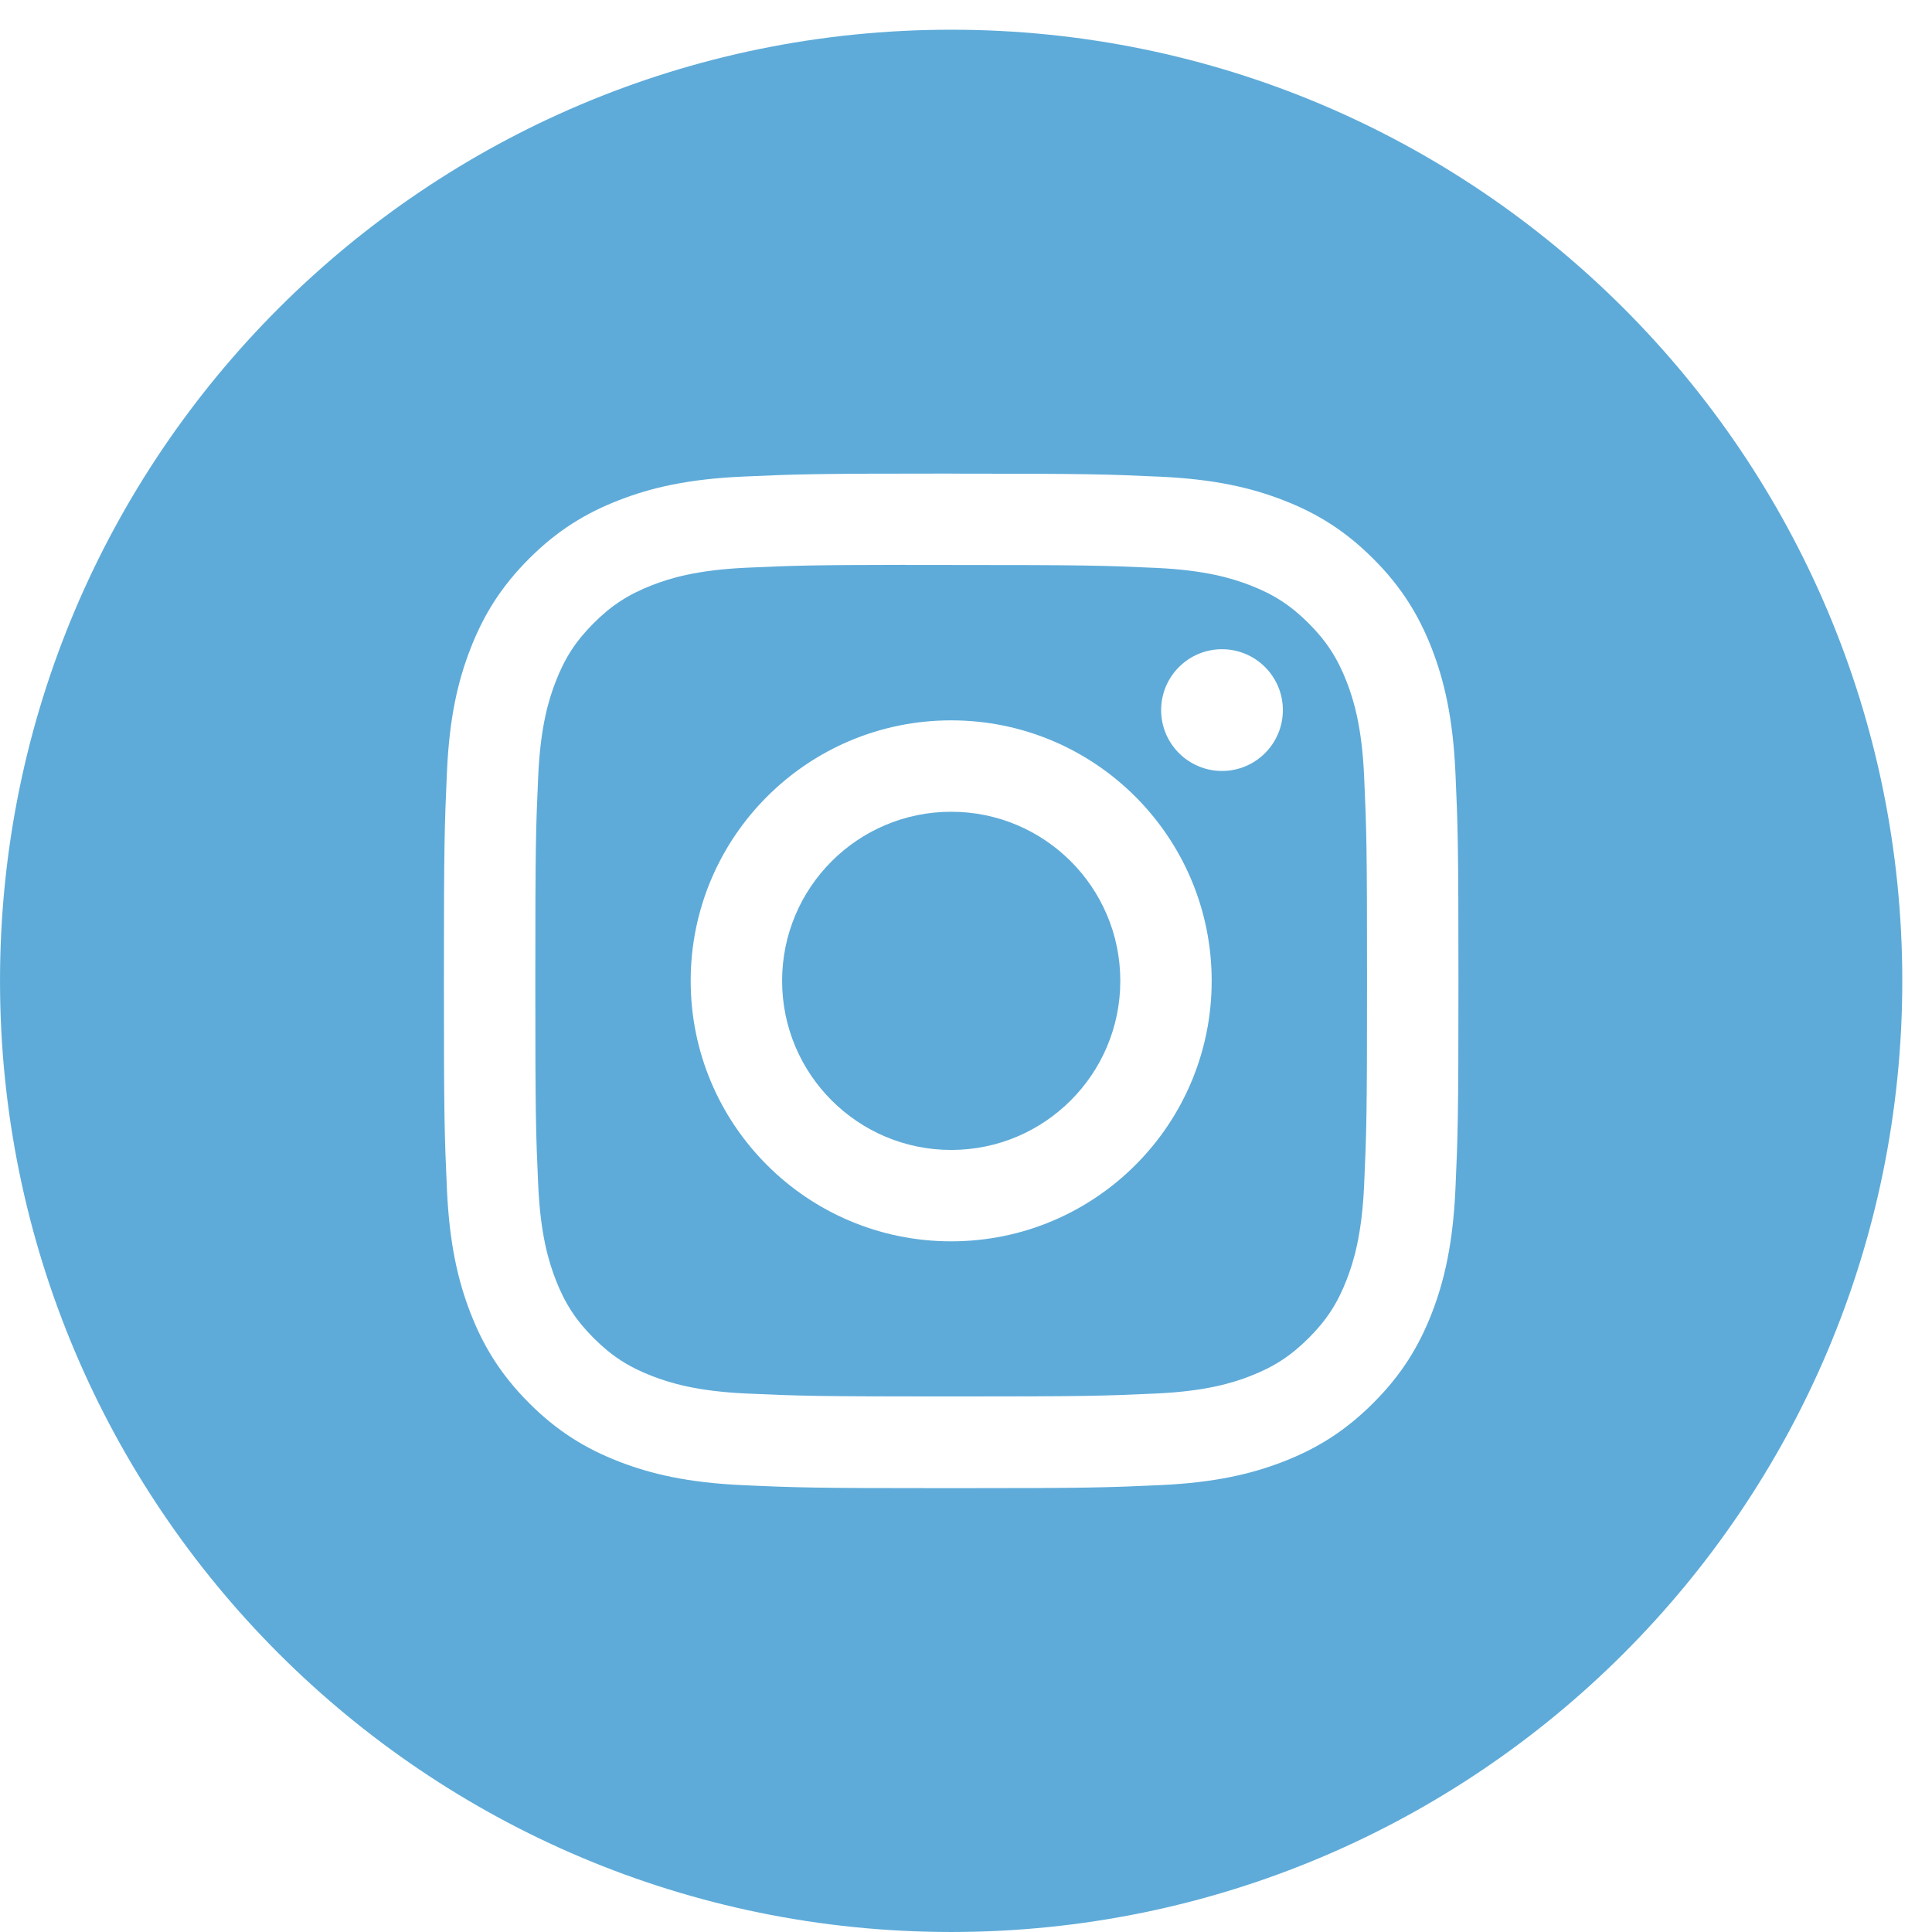
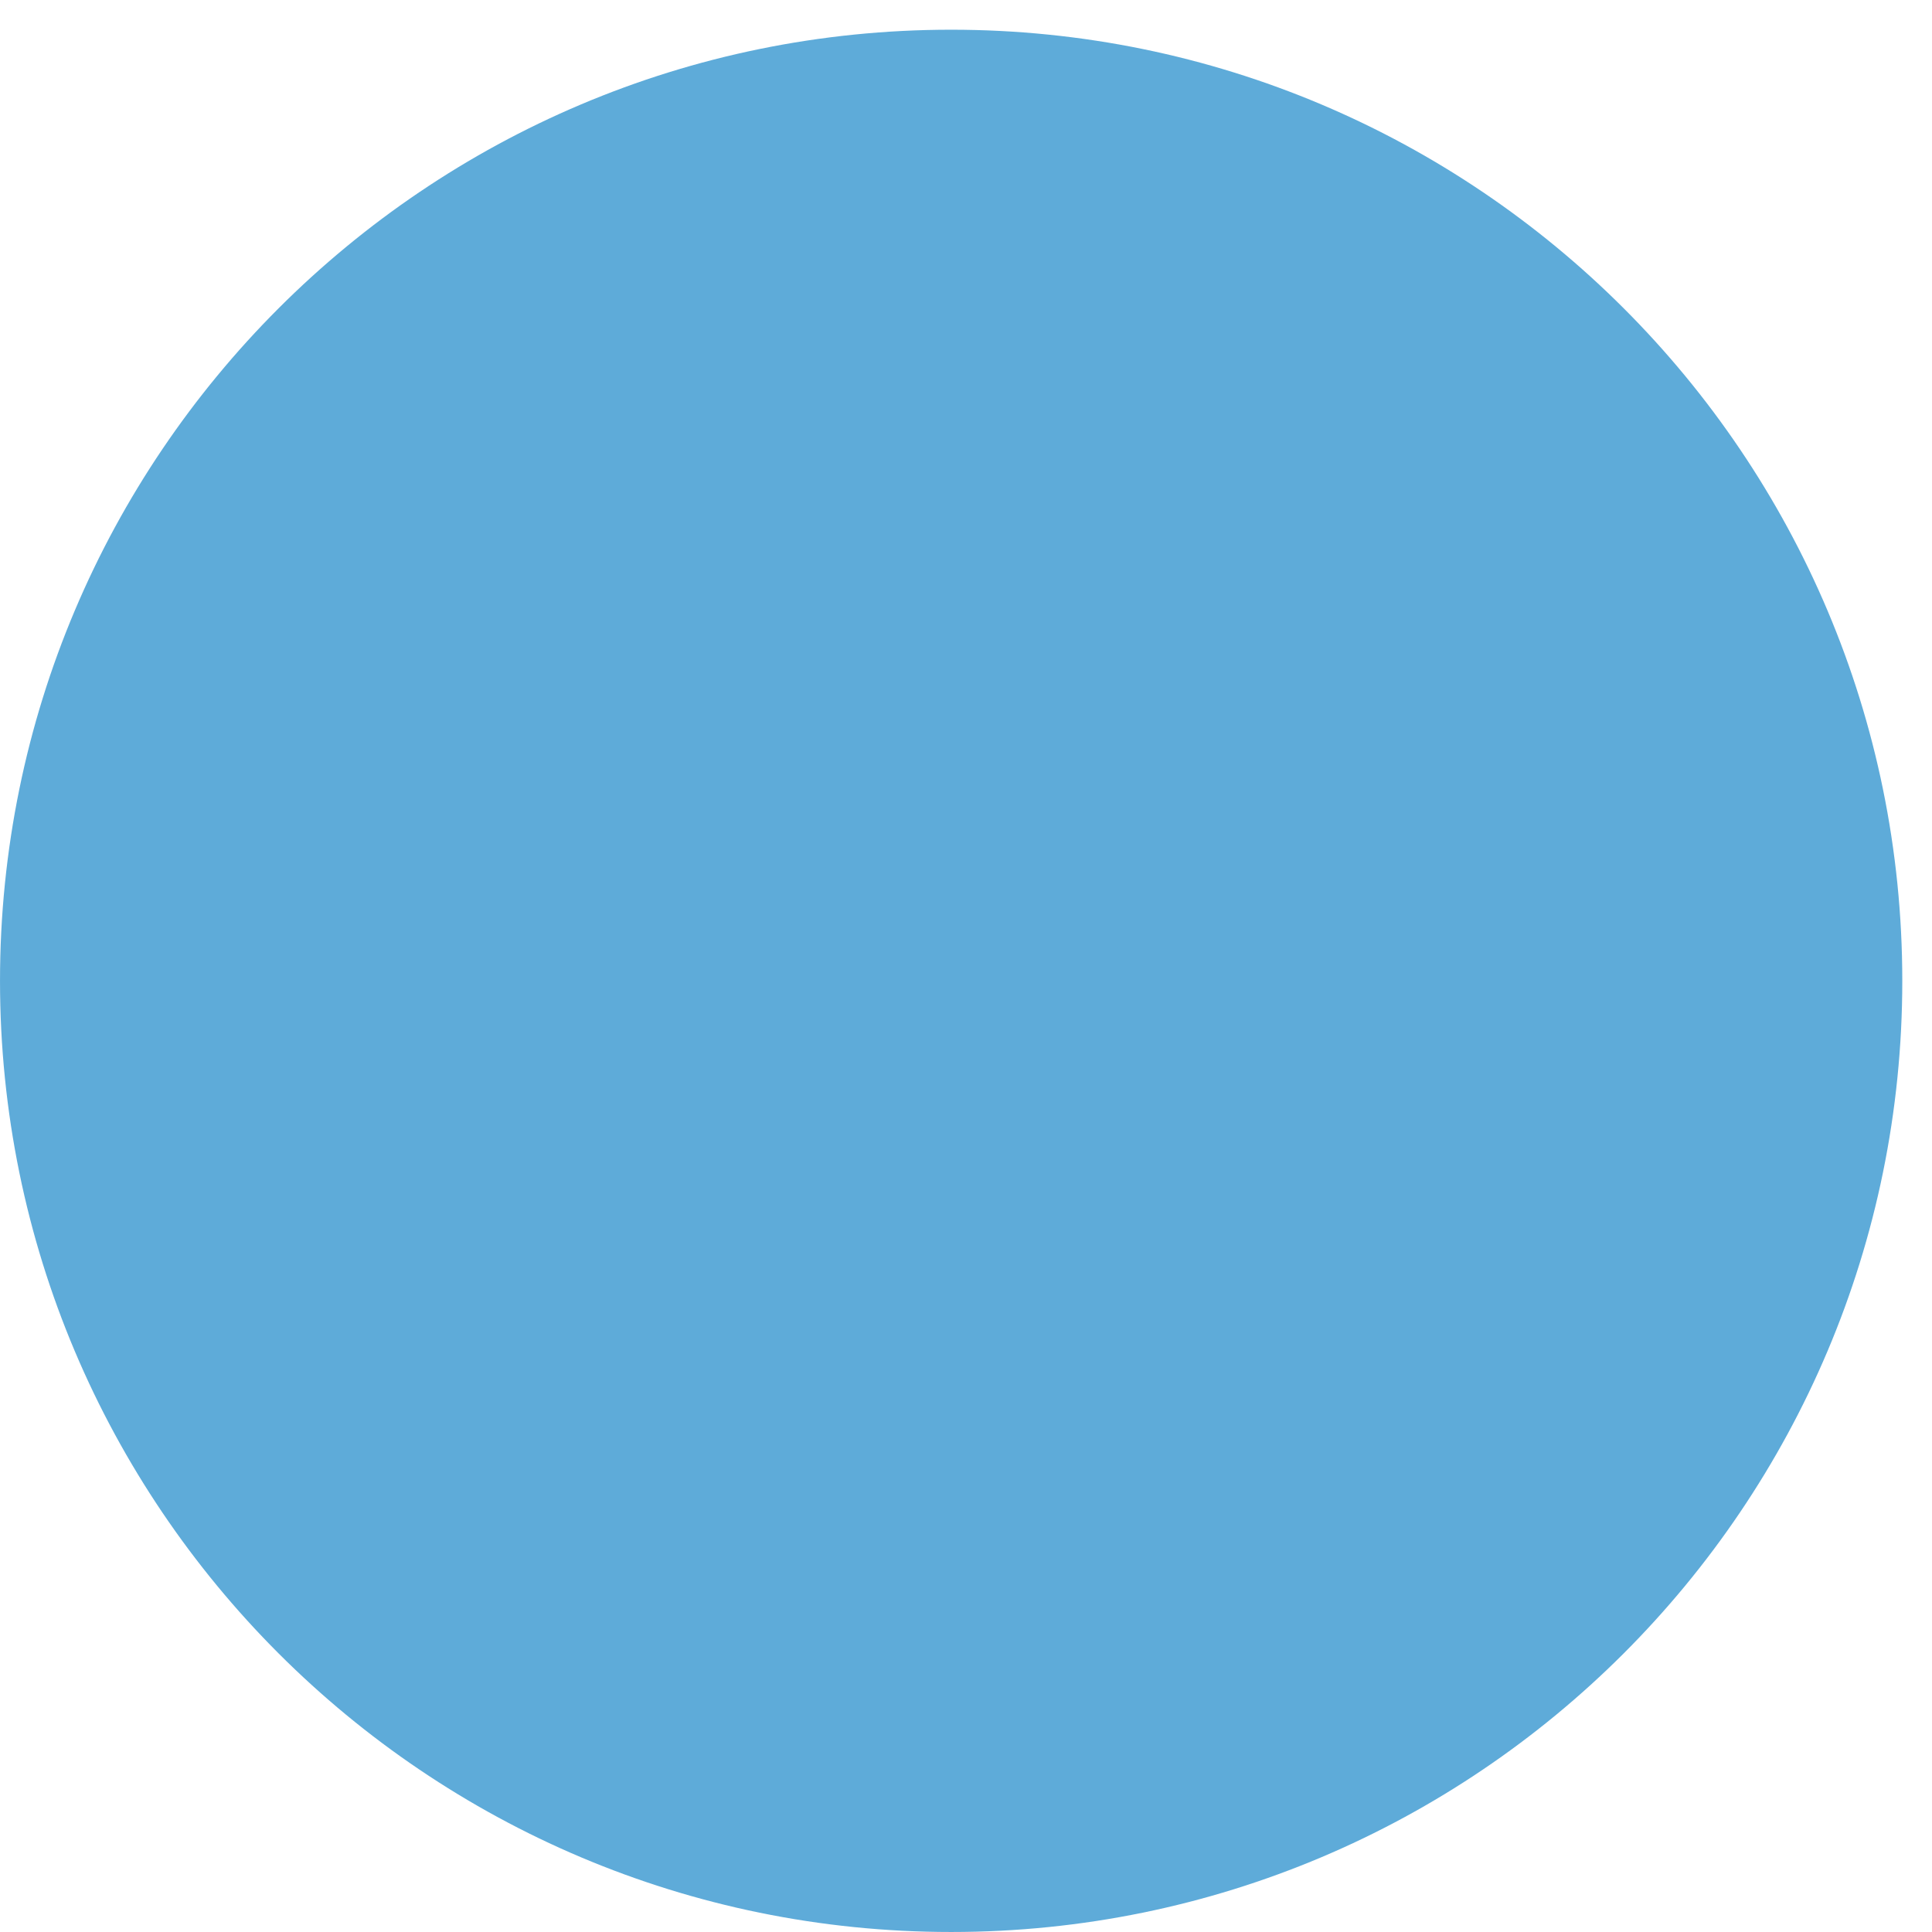
<svg xmlns="http://www.w3.org/2000/svg" xml:space="preserve" width="17.198mm" height="17.198mm" version="1.1" style="shape-rendering:geometricPrecision; text-rendering:geometricPrecision; image-rendering:optimizeQuality; fill-rule:evenodd; clip-rule:evenodd" viewBox="0 0 1719.78 1719.78">
  <defs>
    <style type="text/css">
   
    .fil0 {fill:#5EABD9;fill-rule:nonzero}
   
  </style>
  </defs>
  <g id="Layer_x0020_1">
    <g id="_1160852048">
-       <path class="fil0" d="M0.01 873.11c0,-467.59 379.07,-846.66 846.66,-846.66 467.61,0 846.66,379.07 846.66,846.66 0,467.59 -379.07,846.66 -846.66,846.66 -467.61,0 -846.66,-379.07 -846.66,-846.66zm846.71 -451.56c-122.63,0 -138,0.53 -186.18,2.72 -48.06,2.21 -80.9,9.8 -109.58,20.98 -29.69,11.53 -54.89,26.95 -80.01,52.07 -25.12,25.1 -40.54,50.29 -52.1,79.98 -11.23,28.73 -18.85,61.54 -20.98,109.6 -2.16,48.16 -2.72,63.55 -2.72,186.21 0,122.63 0.53,137.97 2.72,186.16 2.21,48.08 9.83,80.87 20.98,109.6 11.53,29.69 27,54.89 52.07,80.01 25.07,25.12 50.32,40.59 79.96,52.12 28.73,11.15 61.57,18.77 109.6,20.98 48.18,2.21 63.58,2.72 186.21,2.72 122.63,0 137.97,-0.53 186.13,-2.72 48.08,-2.21 80.92,-9.8 109.68,-20.98 29.67,-11.53 54.81,-27 79.93,-52.12 25.12,-25.1 40.54,-50.29 52.12,-79.98 11.1,-28.73 18.72,-61.54 20.98,-109.6 2.16,-48.16 2.72,-63.53 2.72,-186.16 0,-122.63 -0.56,-138.02 -2.72,-186.18 -2.26,-48.08 -9.88,-80.9 -20.98,-109.6 -11.58,-29.69 -27,-54.89 -52.12,-79.98 -25.12,-25.12 -50.24,-40.54 -79.96,-52.07 -28.78,-11.18 -61.62,-18.77 -109.68,-20.98 -48.18,-2.18 -63.5,-2.72 -186.21,-2.72l0.15 0 -0.01 -0.06z" />
-       <path class="fil0" d="M806.21 502.93c12.04,-0.03 25.45,0 40.49,0 120.57,0 134.87,0.43 182.5,2.59 44.02,2.03 67.92,9.37 83.82,15.54 21.06,8.18 36.07,17.96 51.89,33.78 15.8,15.8 25.58,30.86 33.81,51.94 6.17,15.9 13.54,39.8 15.54,83.82 2.16,47.6 2.62,61.9 2.62,182.4 0,120.5 -0.46,134.8 -2.62,182.4 -2.01,44.02 -9.37,67.92 -15.54,83.82 -8.18,21.08 -18.01,36.07 -33.81,51.87 -15.8,15.8 -30.81,25.58 -51.89,33.78 -15.9,6.2 -39.8,13.54 -83.82,15.57 -47.63,2.16 -61.93,2.64 -182.5,2.64 -120.57,0 -134.85,-0.48 -182.45,-2.64 -44.02,-2.03 -67.92,-9.4 -83.87,-15.57 -21.06,-8.18 -36.12,-17.96 -51.92,-33.78 -15.8,-15.8 -25.58,-30.81 -33.78,-51.89 -6.17,-15.9 -13.54,-39.8 -15.57,-83.82 -2.16,-47.6 -2.59,-61.9 -2.59,-182.5 0,-120.57 0.43,-134.8 2.59,-182.4 2.01,-44.02 9.37,-67.92 15.57,-83.85 8.18,-21.08 17.98,-36.12 33.78,-51.92 15.8,-15.8 30.86,-25.58 51.92,-33.78 15.9,-6.2 39.83,-13.54 83.87,-15.57 41.66,-1.88 57.79,-2.44 141.96,-2.54l0 0.13 0 -0.02zm281.56 74.98c-29.92,0 -54.18,24.26 -54.18,54.18 0,29.92 24.28,54.18 54.18,54.18 29.92,0 54.18,-24.28 54.18,-54.18 0,-29.92 -24.28,-54.18 -54.18,-54.18l0 0.03 0 -0.03zm-241.07 63.32c-128.04,0 -231.88,103.84 -231.88,231.9 0,128.07 103.84,231.85 231.88,231.85 128.07,0 231.88,-103.78 231.88,-231.85 0,-128.07 -103.81,-231.9 -231.88,-231.9l0 0z" />
+       <path class="fil0" d="M0.01 873.11c0,-467.59 379.07,-846.66 846.66,-846.66 467.61,0 846.66,379.07 846.66,846.66 0,467.59 -379.07,846.66 -846.66,846.66 -467.61,0 -846.66,-379.07 -846.66,-846.66zm846.71 -451.56l0.15 0 -0.01 -0.06z" />
      <path class="fil0" d="M846.72 722.59c83.11,0 150.52,67.39 150.52,150.52 0,83.11 -67.41,150.52 -150.52,150.52 -83.11,0 -150.52,-67.41 -150.52,-150.52 0,-83.13 67.41,-150.52 150.52,-150.52l0 0z" />
    </g>
  </g>
</svg>